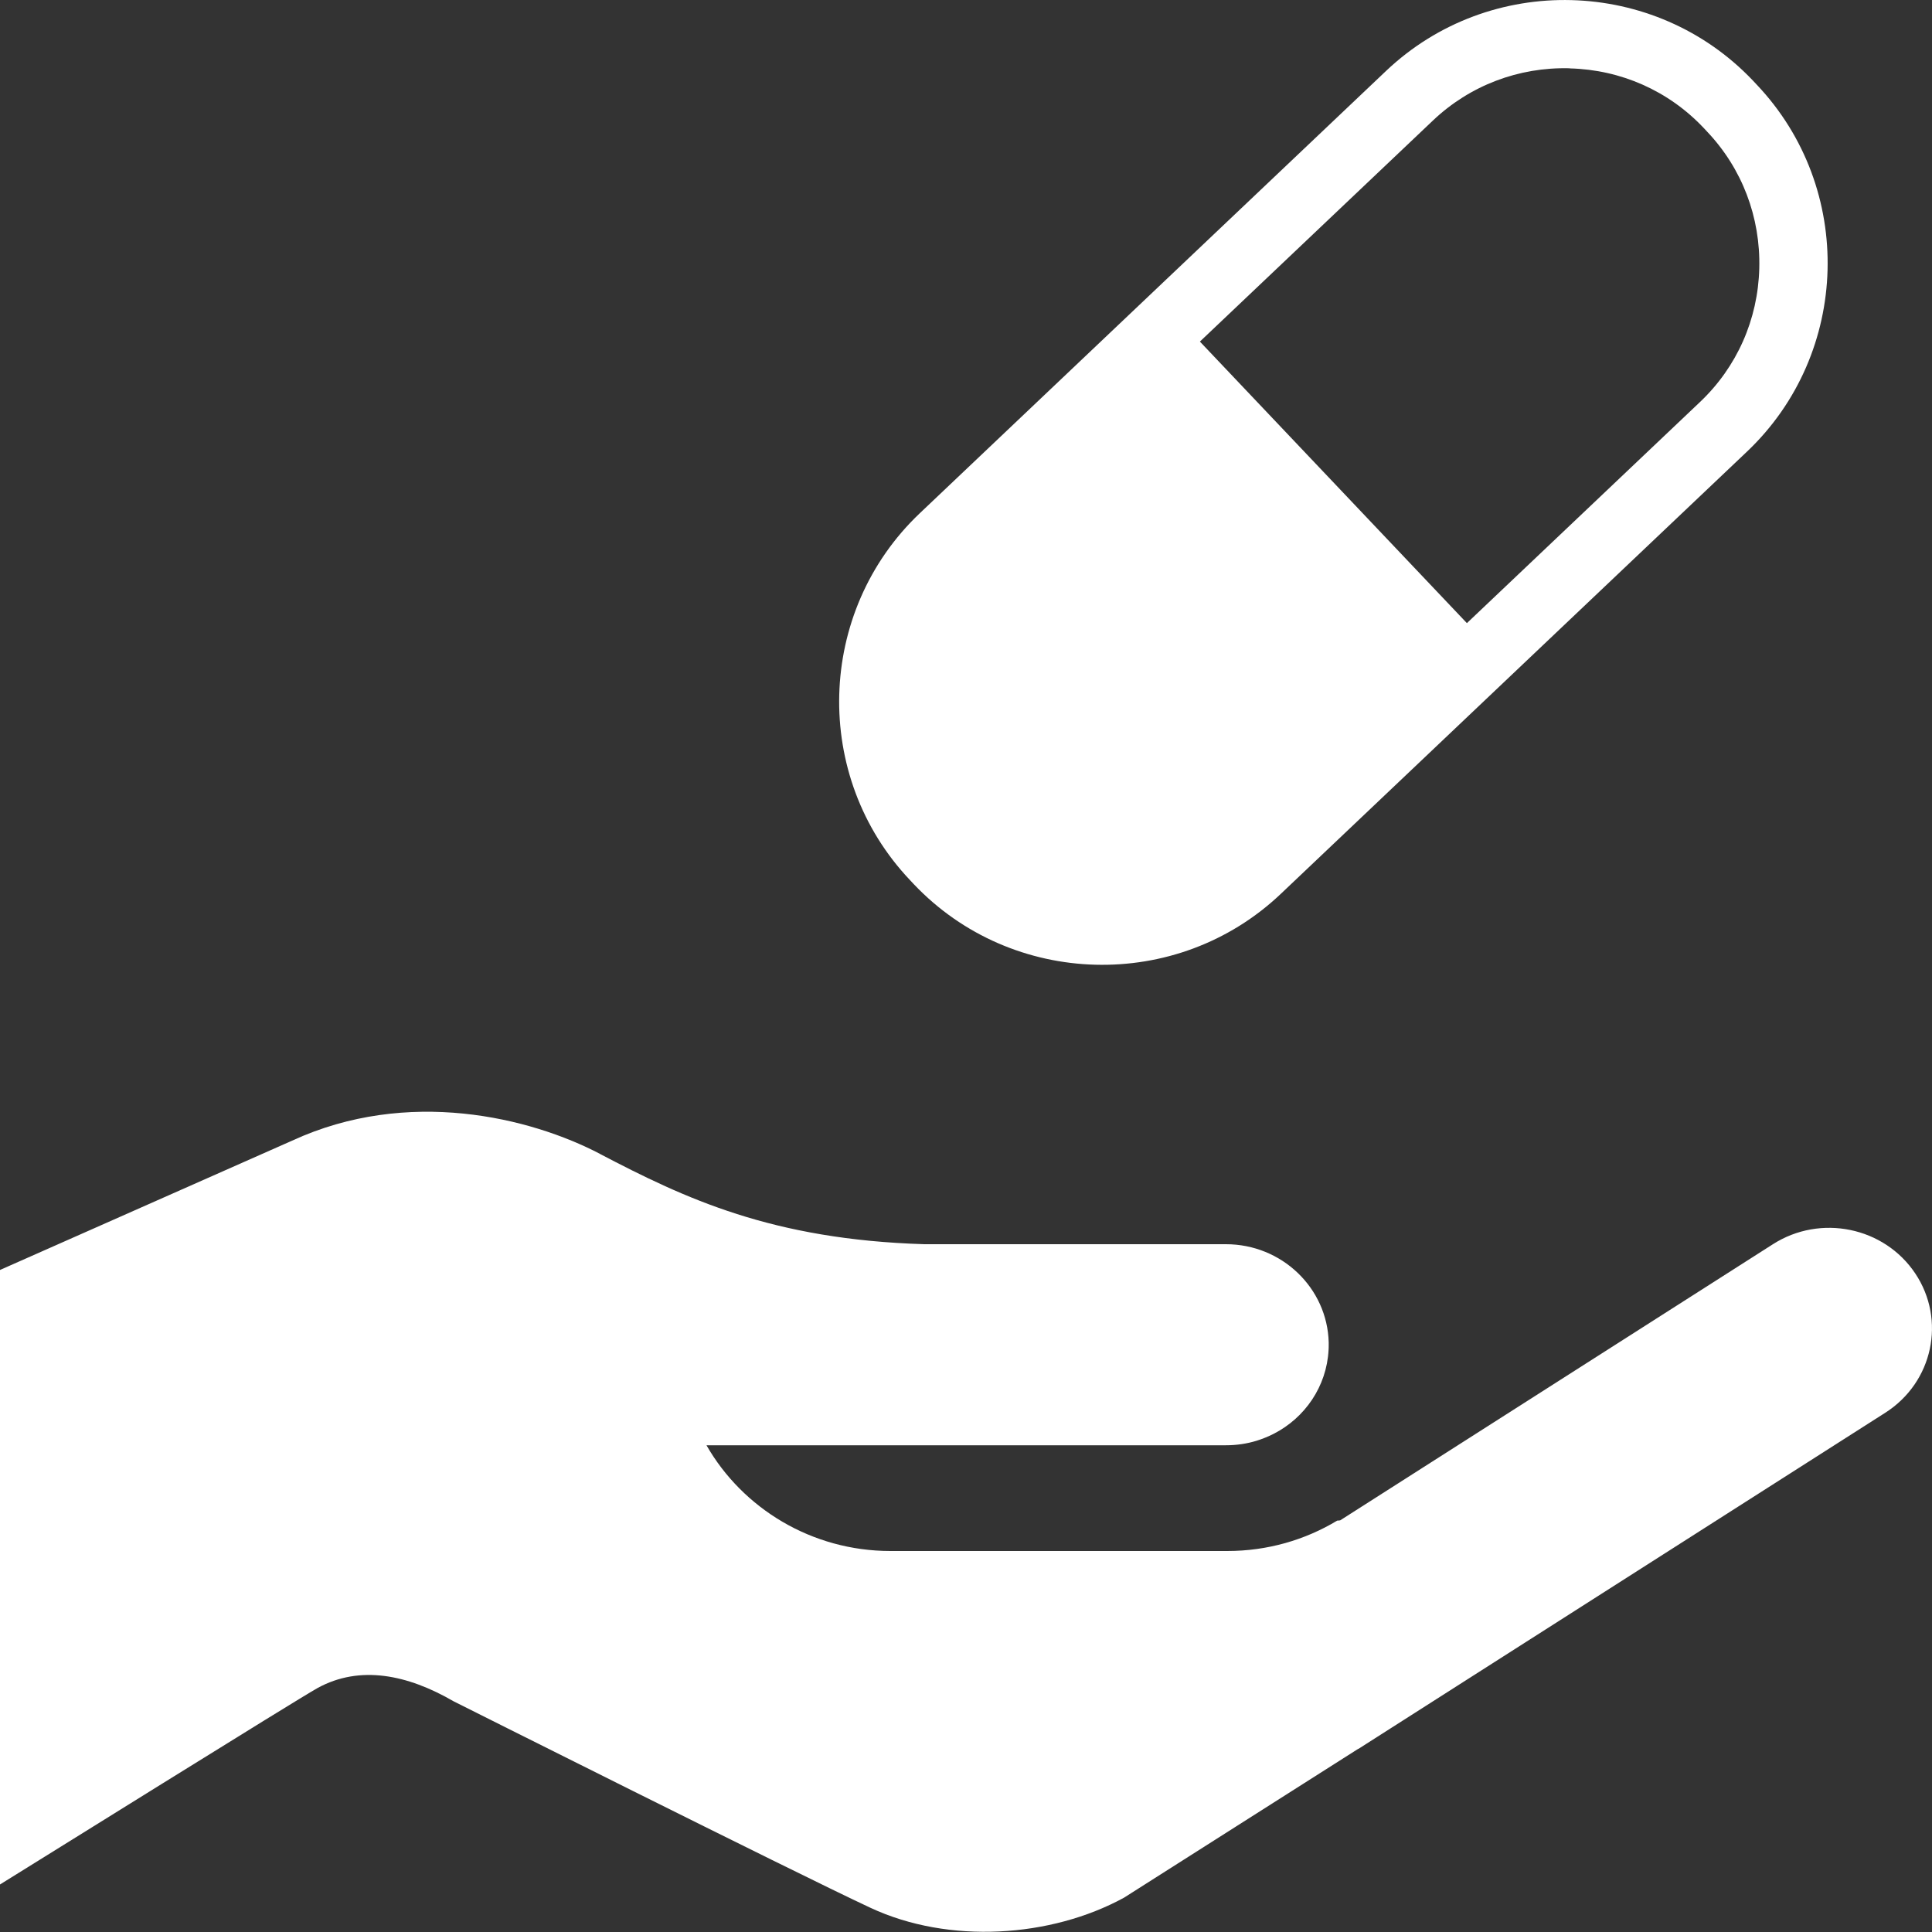
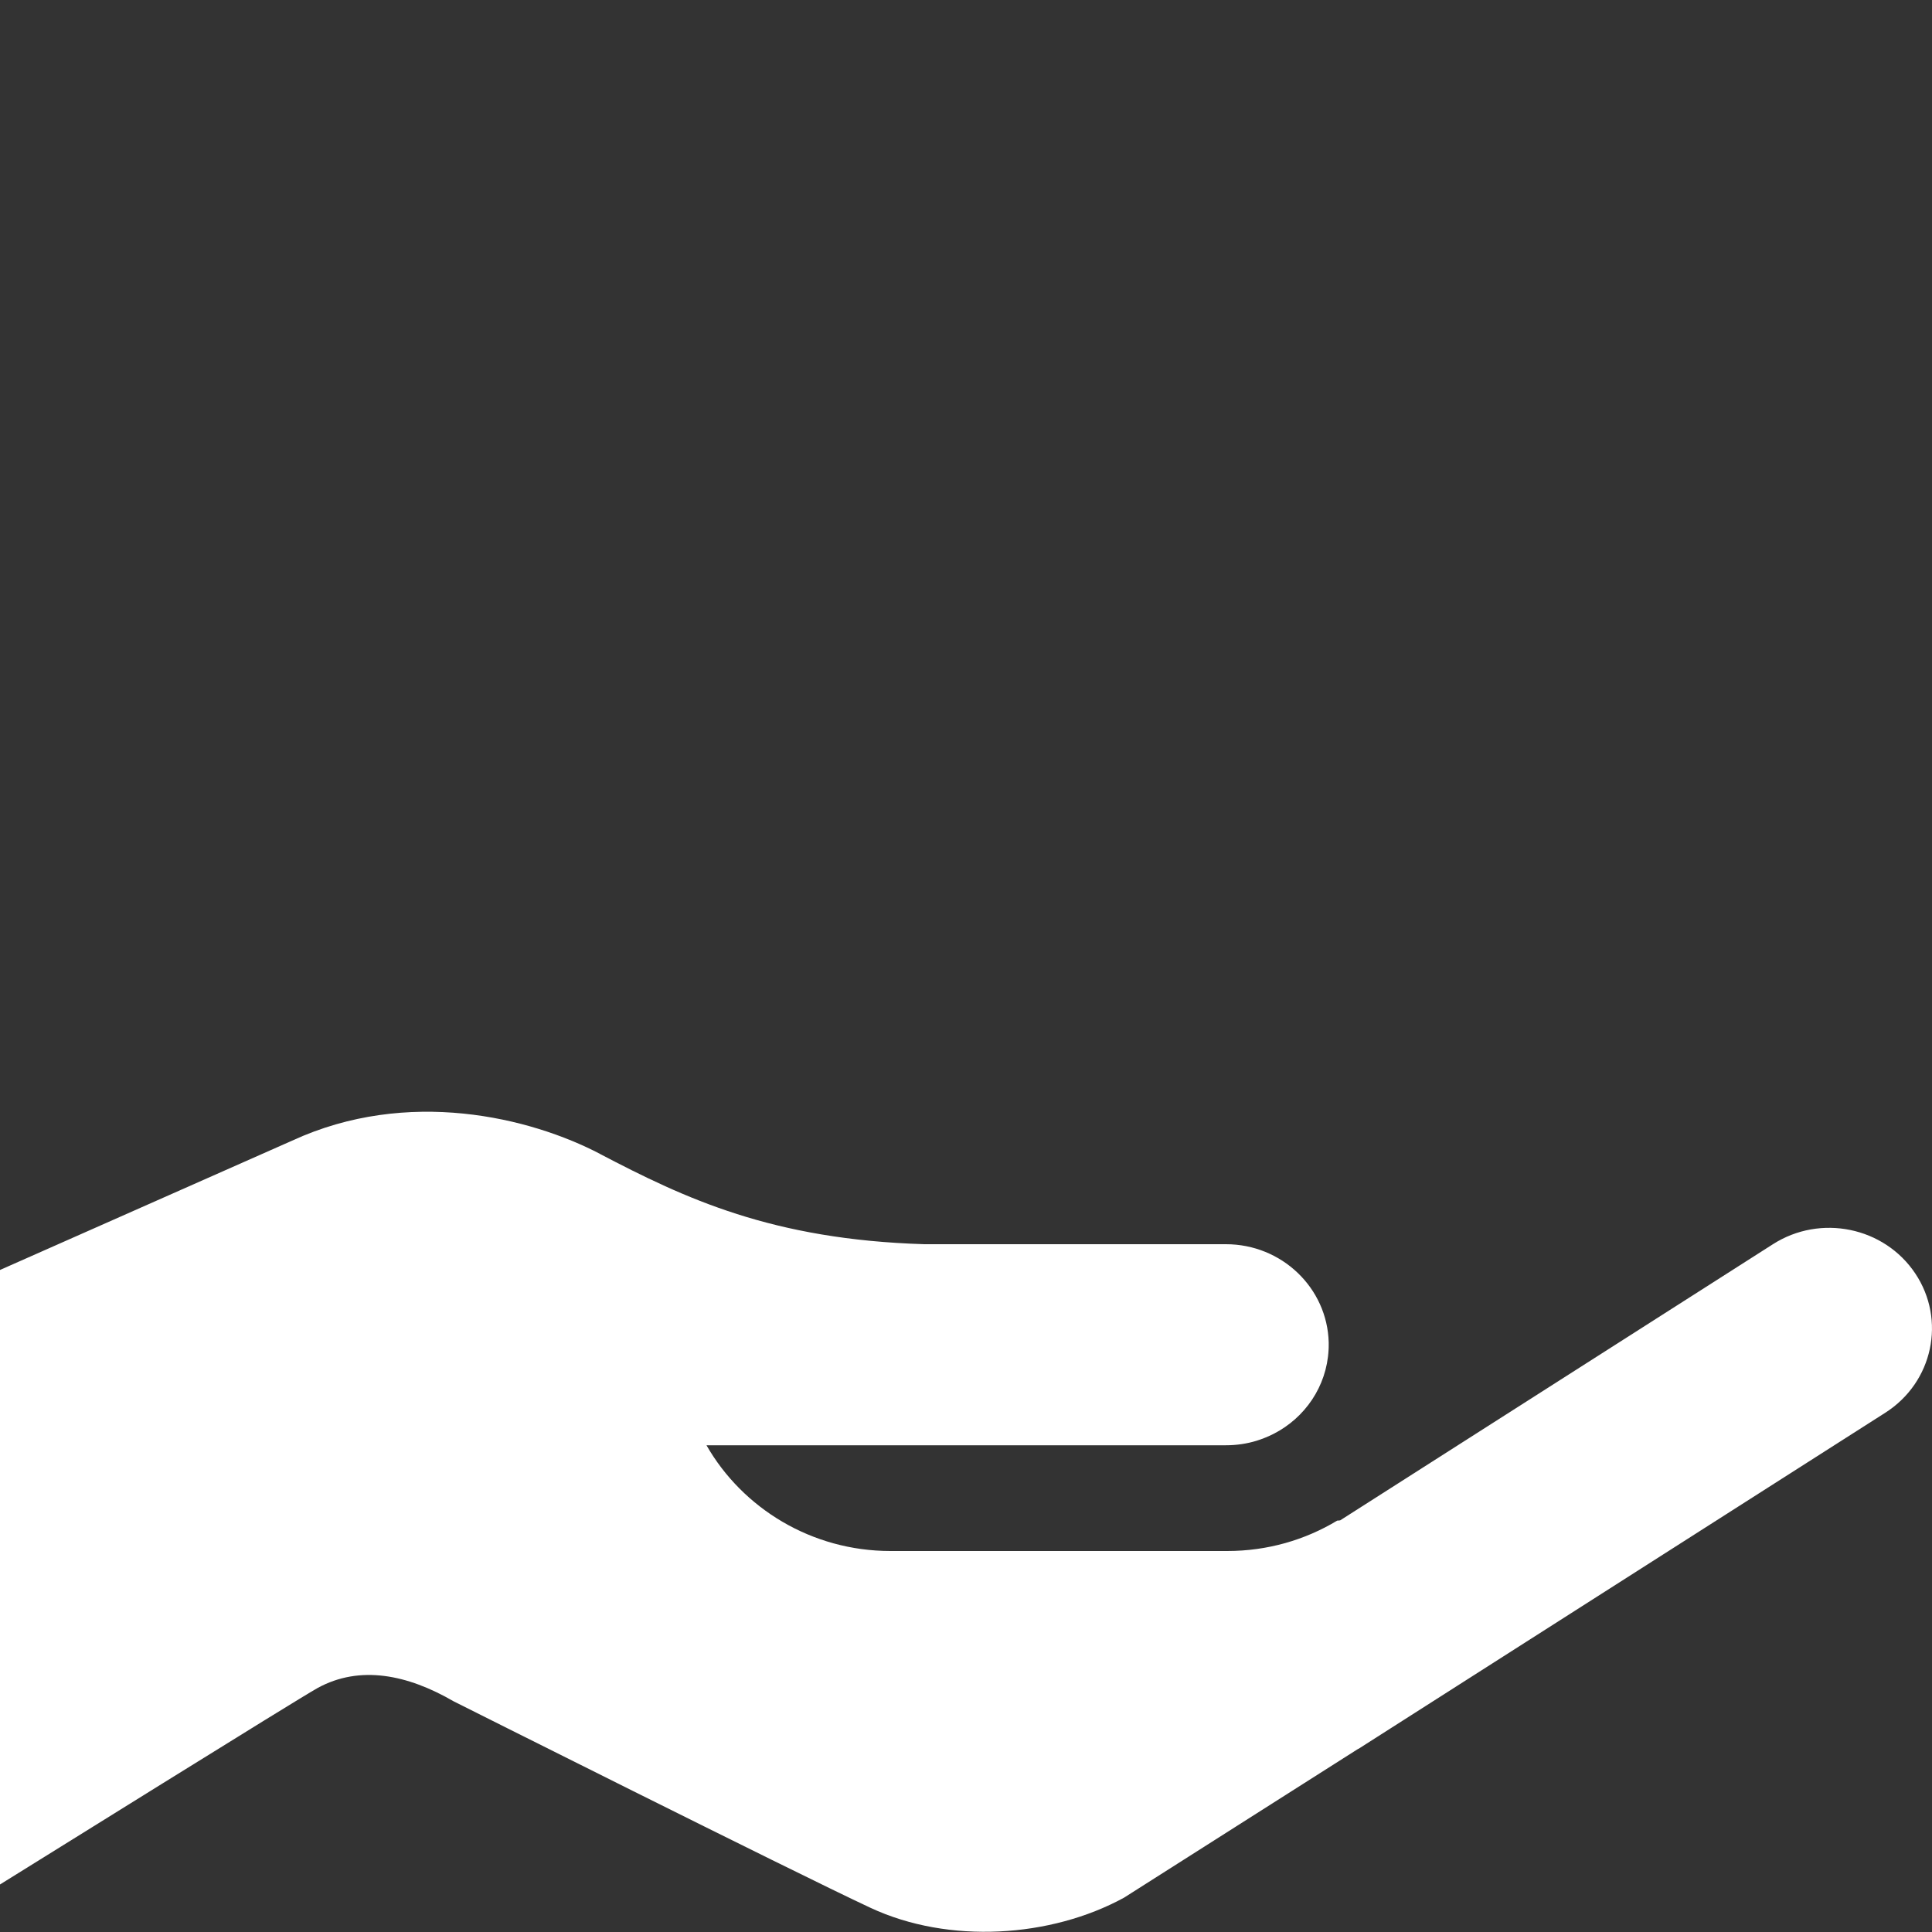
<svg xmlns="http://www.w3.org/2000/svg" id="Layer_1" viewBox="0 0 150 150">
  <rect x="0" y="0" width="150" height="150" fill="#333333" stroke="none" />
  <defs>
    <style>.cls-1{fill:#fff;}</style>
  </defs>
  <path class="cls-1" d="M46.58,89.59c6.63,3.47,13.37,6.65,25.19,7.01h23.41c4.34,0,7.87,3.4,7.98,7.62,0,.06,0,.13,0,.19,0,.13,0,.27-.01,.4-.15,2.84-1.84,5.28-4.28,6.52-.42,.21-.86,.39-1.31,.53-.75,.23-1.55,.35-2.38,.35H54.85c2.8,4.89,8.16,8.21,14.29,8.21h26.14c3.13,0,6.05-.86,8.54-2.36,.08,0,.15-.01,.23-.02l33.6-21.44c3.69-2.36,8.64-1.34,11.05,2.27,2.41,3.61,1.37,8.45-2.32,10.81l-40.91,26.1h-.02c-10.16,6.46-18.19,11.56-18.19,11.56-5.68,3.1-13.6,3.62-19.68,.78s-32.36-16.03-32.36-16.03c-3.57-2.07-7.27-2.84-10.57-1.03C23,131.98,2.54,144.74,0,146.31v-47.71l22.68-10.04c8.98-4.14,18.48-1.81,23.91,1.03Z" />
-   <path class="cls-1" d="M136.39,6.57l-.29-.31c-7.63-8.04-20.45-8.38-28.49-.75l-36.2,34.34c-8.04,7.63-8.38,20.45-.75,28.49l.29,.31c7.63,8.04,20.45,8.38,28.49,.75l36.2-34.34c8.04-7.63,8.38-20.45,.75-28.49Zm-14.52-1.26c3.98,.1,7.67,1.74,10.38,4.6l.29,.31c2.71,2.86,4.15,6.63,4.05,10.61-.1,3.98-1.74,7.67-4.6,10.38l-18.1,17.17-20.73-21.86,18.1-17.17c2.86-2.71,6.63-4.15,10.61-4.05Z" />
</svg>